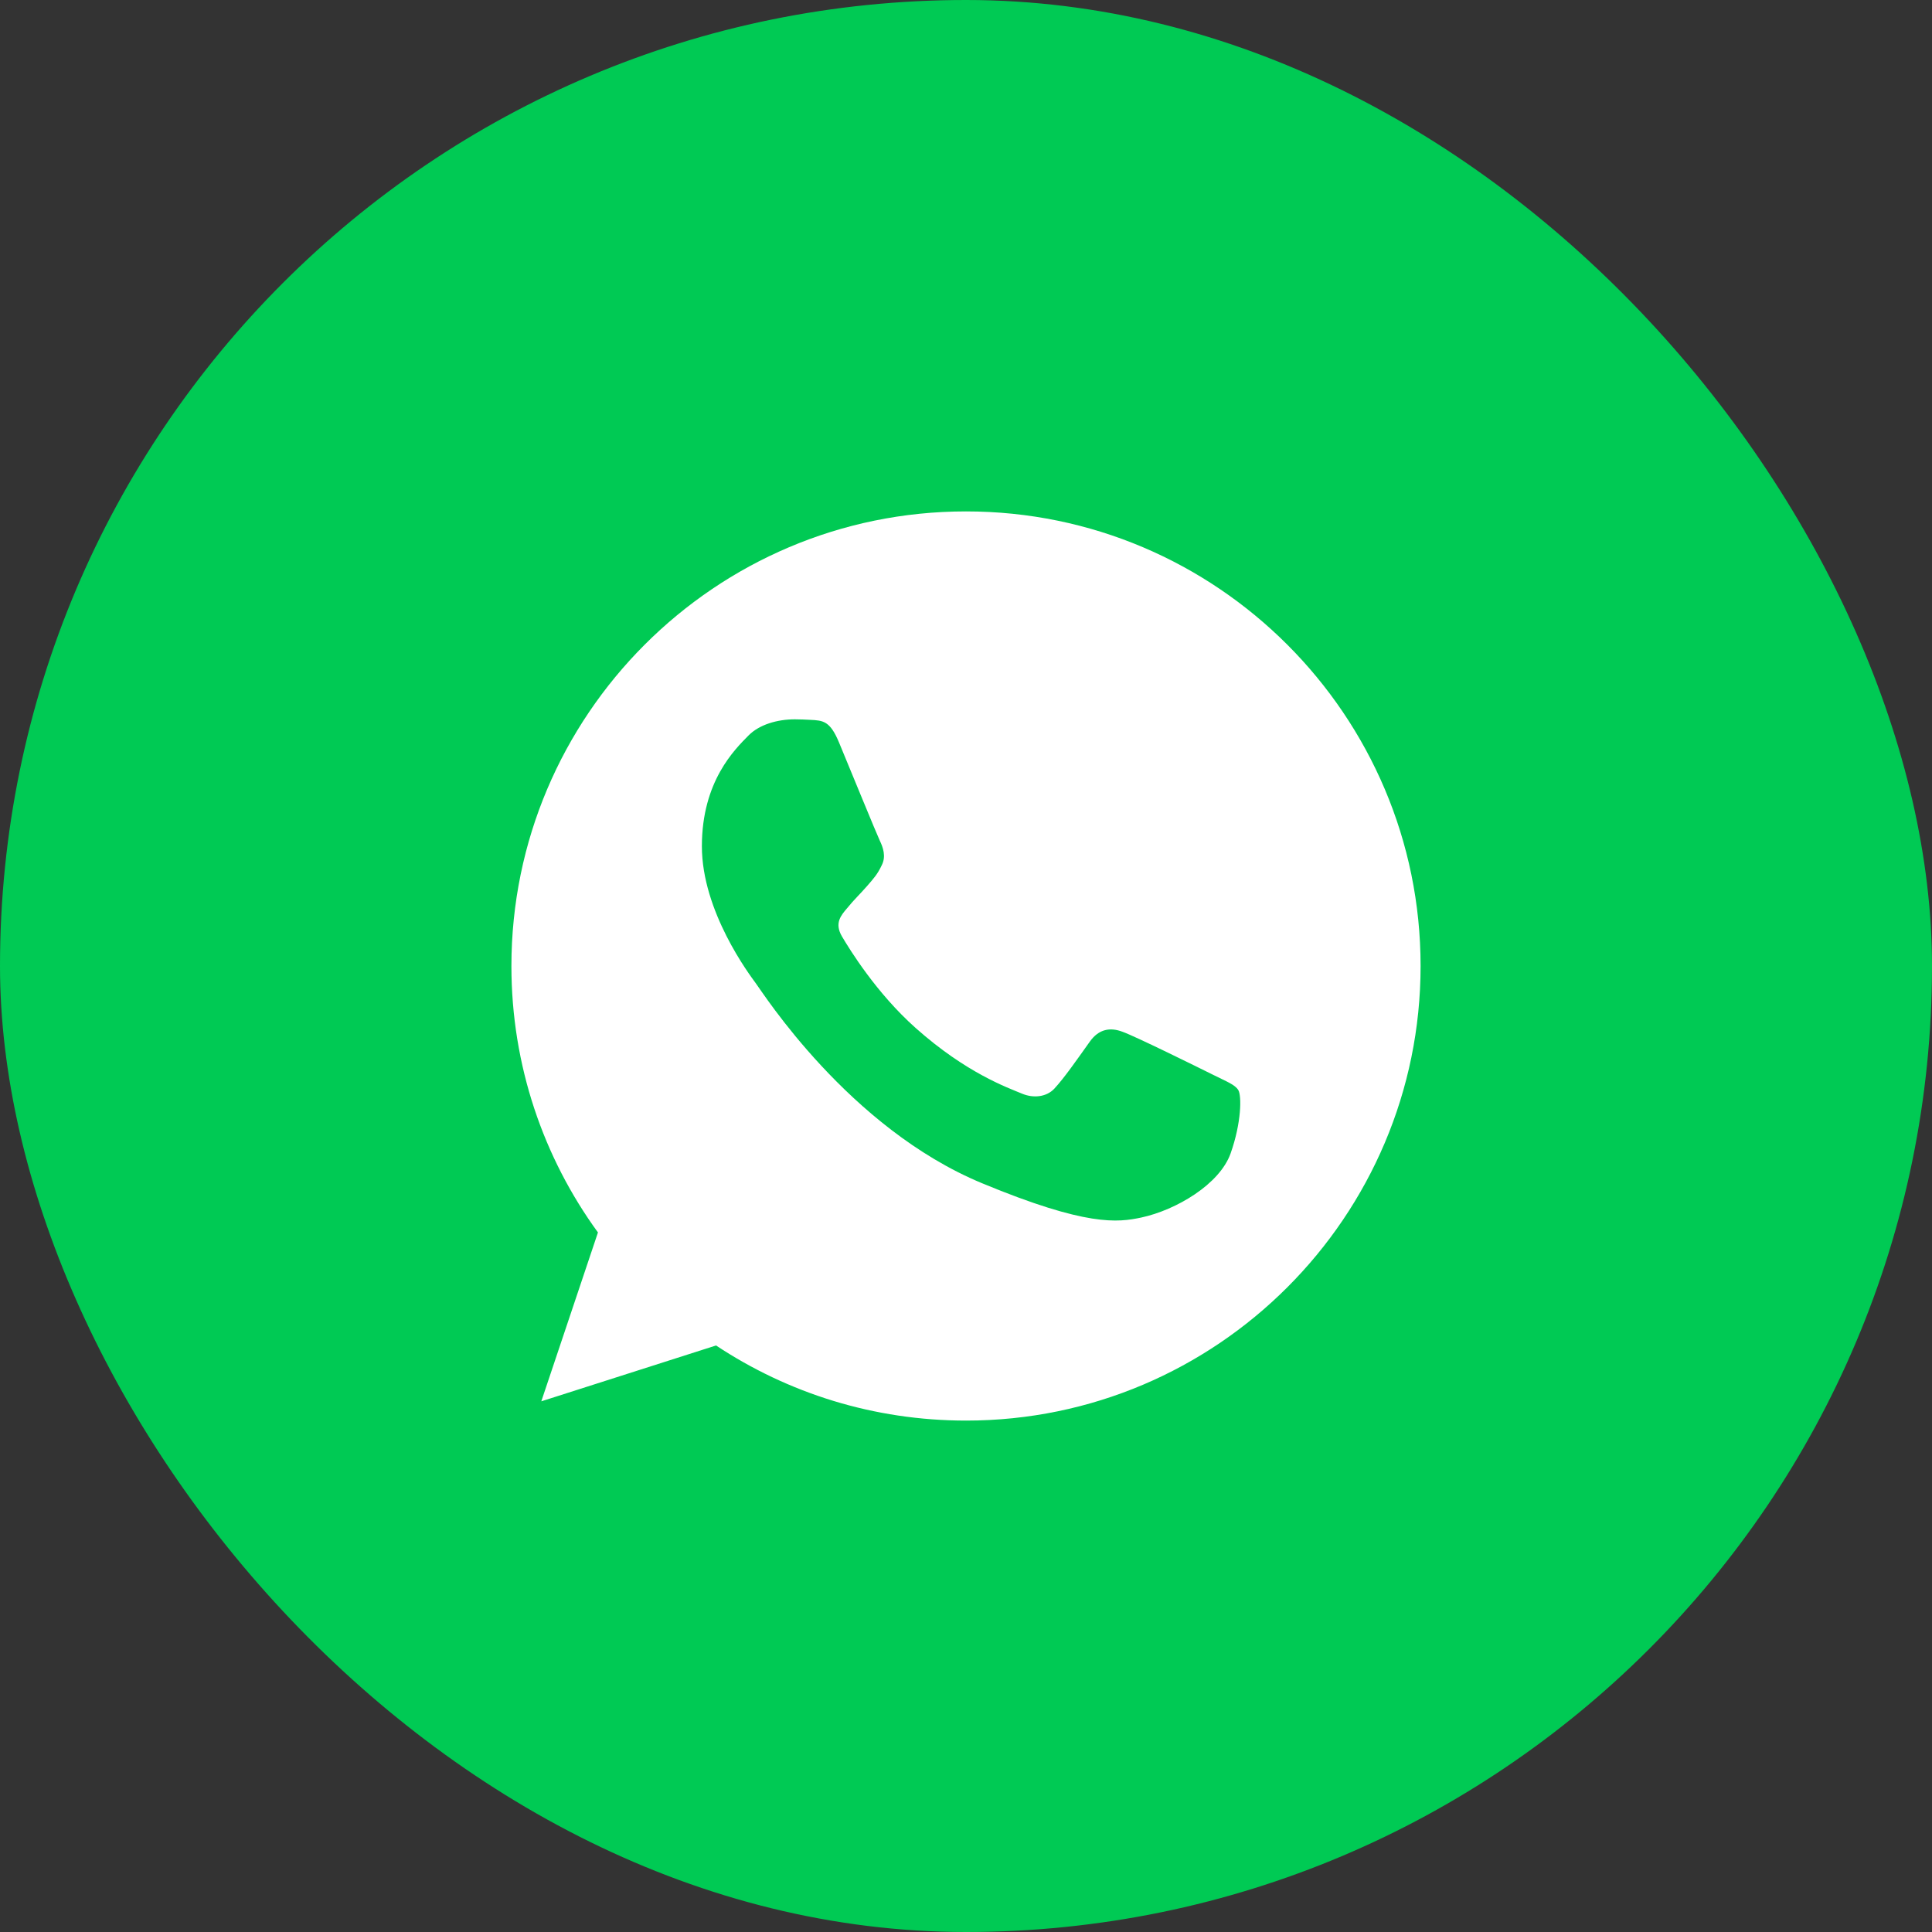
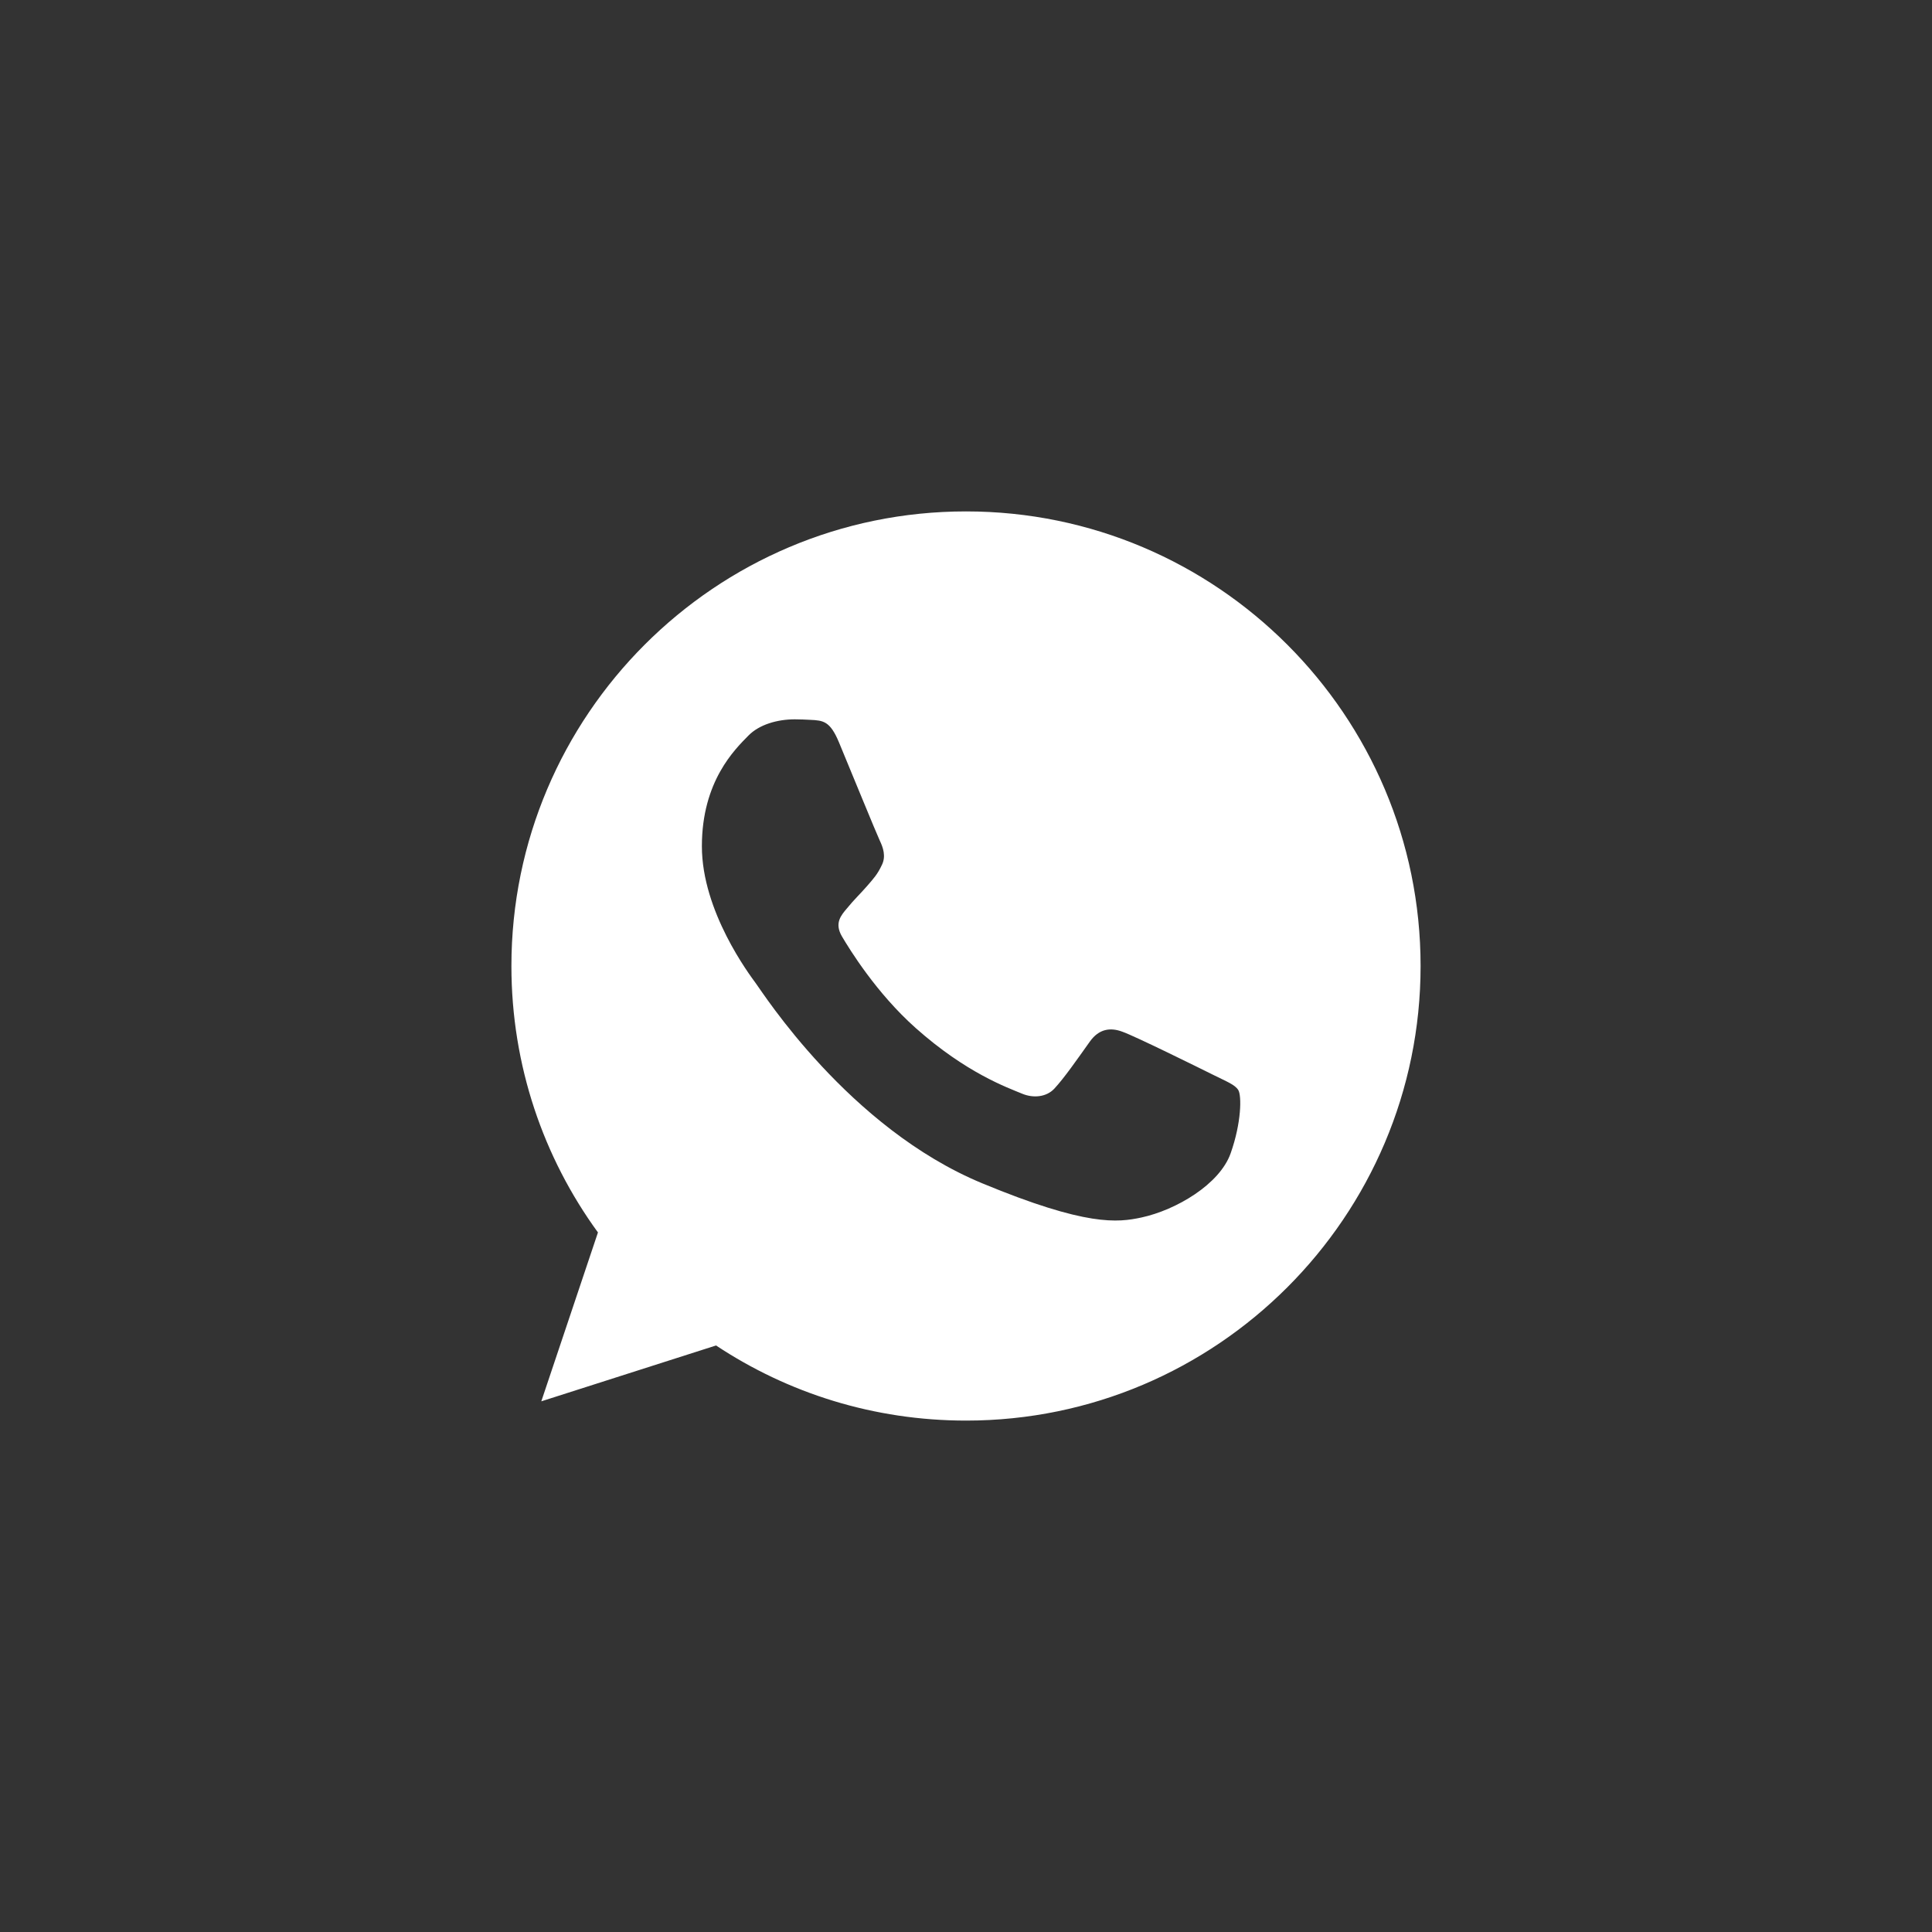
<svg xmlns="http://www.w3.org/2000/svg" width="34" height="34" viewBox="0 0 34 34" fill="none">
  <rect x="0" y="0" width="34" height="34" fill="#333333" stroke="none" />
-   <rect width="34" height="34" rx="17" fill="#00CA54" />
  <path d="M17.002 9H16.998C12.587 9 9 12.588 9 17C9 18.75 9.564 20.372 10.523 21.689L9.526 24.661L12.601 23.678C13.866 24.516 15.375 25 17.002 25C21.413 25 25 21.411 25 17C25 12.589 21.413 9 17.002 9ZM21.657 20.297C21.464 20.842 20.698 21.294 20.087 21.426C19.669 21.515 19.123 21.586 17.285 20.824C14.934 19.85 13.42 17.461 13.302 17.306C13.189 17.151 12.352 16.041 12.352 14.893C12.352 13.745 12.935 13.186 13.17 12.946C13.363 12.749 13.682 12.659 13.988 12.659C14.087 12.659 14.176 12.664 14.256 12.668C14.491 12.678 14.609 12.692 14.764 13.063C14.957 13.528 15.427 14.676 15.483 14.794C15.54 14.912 15.597 15.072 15.517 15.227C15.442 15.387 15.376 15.458 15.258 15.594C15.14 15.73 15.028 15.834 14.91 15.98C14.802 16.107 14.68 16.243 14.816 16.478C14.952 16.708 15.422 17.475 16.114 18.091C17.007 18.886 17.731 19.14 17.99 19.248C18.183 19.328 18.413 19.309 18.554 19.159C18.733 18.966 18.954 18.646 19.179 18.331C19.339 18.105 19.541 18.077 19.753 18.157C19.969 18.232 21.112 18.797 21.347 18.914C21.582 19.032 21.737 19.088 21.794 19.187C21.85 19.286 21.85 19.751 21.657 20.297Z" fill="white" />
</svg>